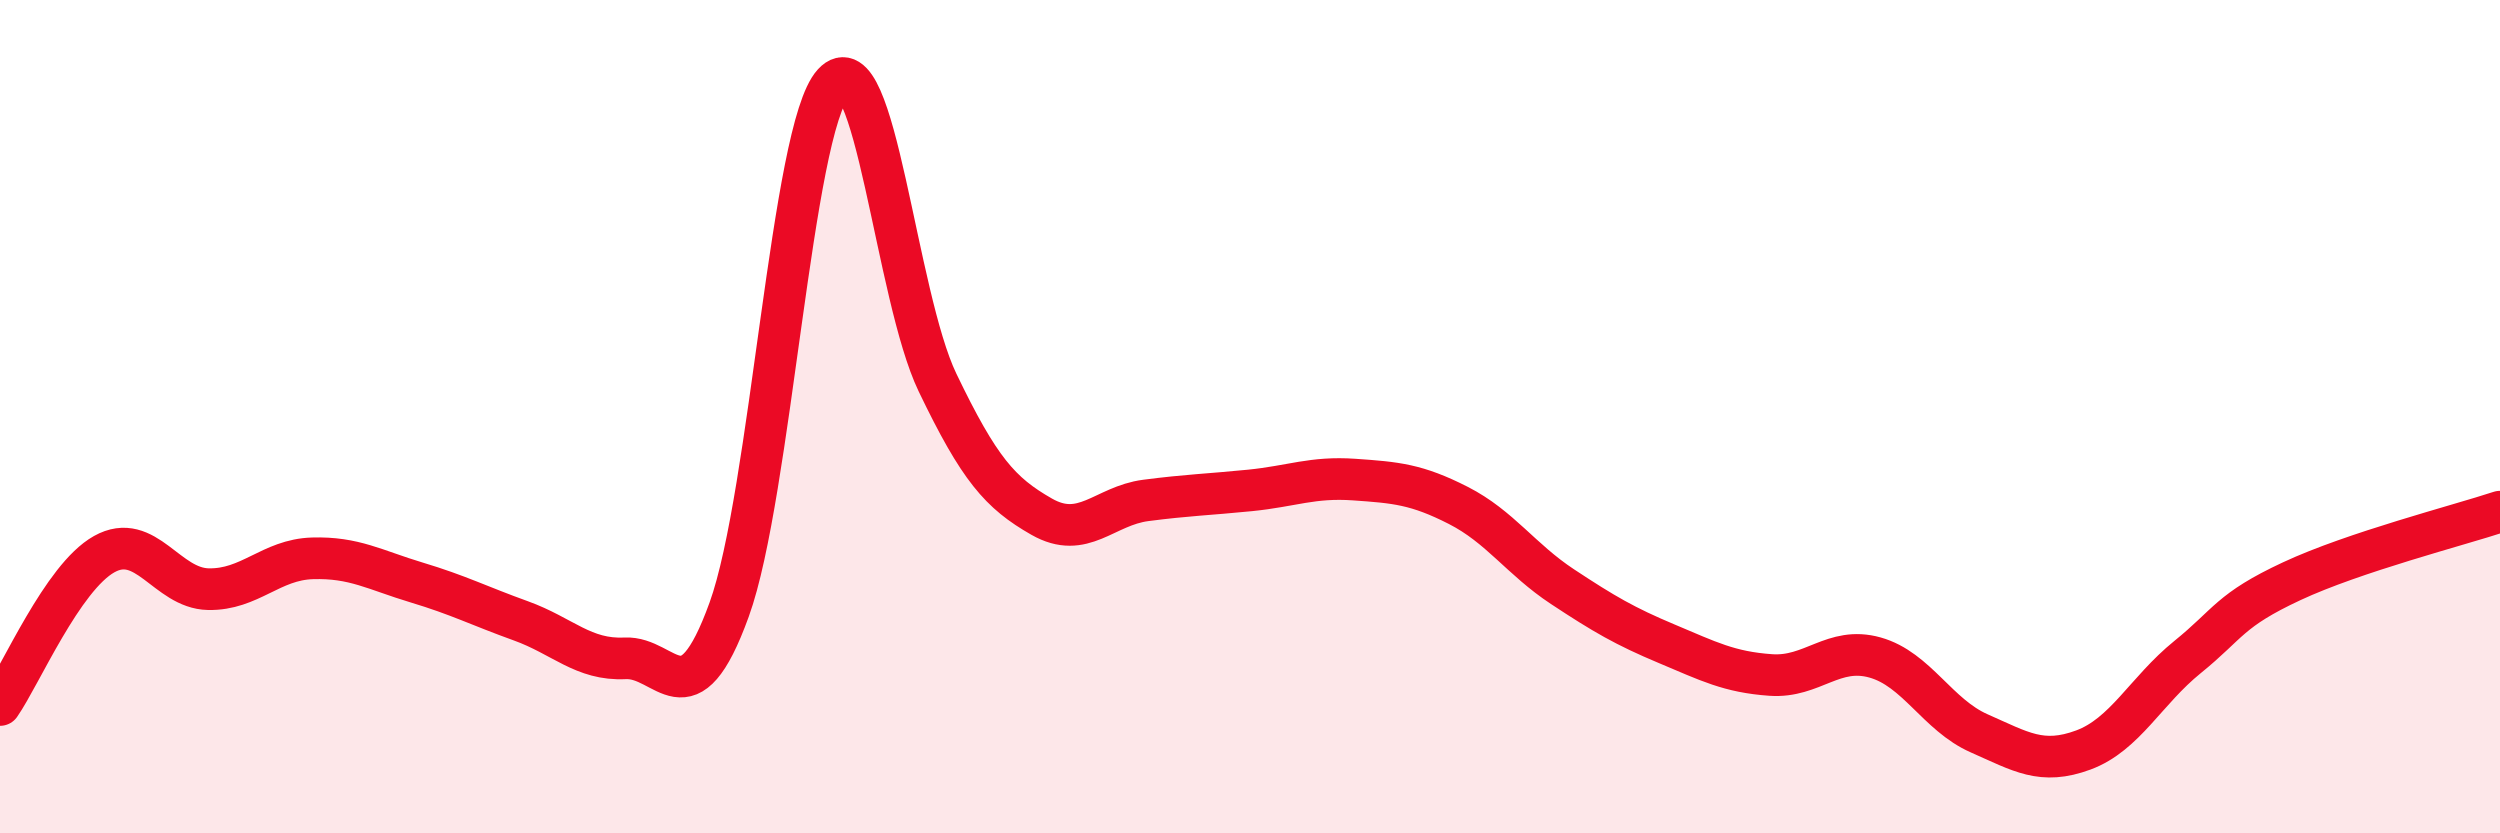
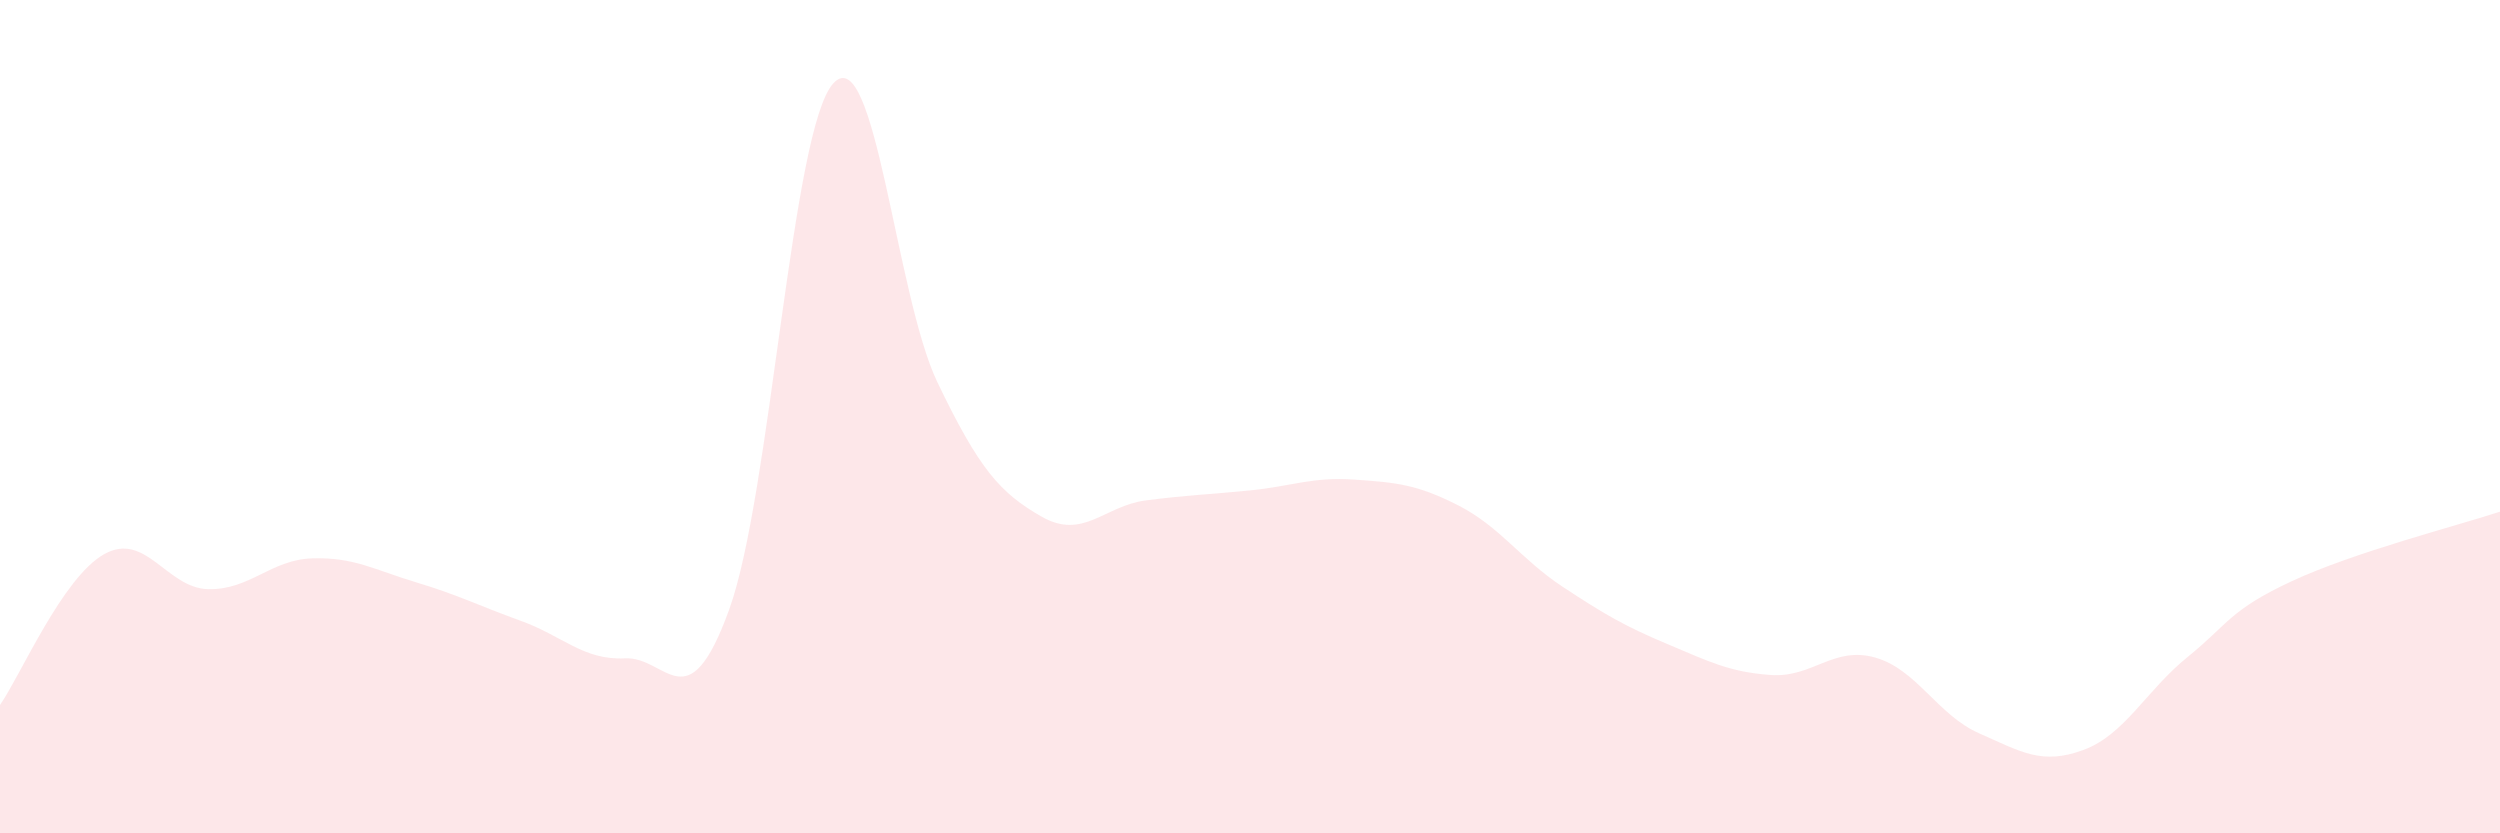
<svg xmlns="http://www.w3.org/2000/svg" width="60" height="20" viewBox="0 0 60 20">
  <path d="M 0,16.92 C 0.5,16.2 1.5,13.86 2.5,13.3 C 3.5,12.74 4,14.12 5,14.14 C 6,14.16 6.5,13.43 7.5,13.4 C 8.5,13.37 9,13.68 10,13.98 C 11,14.28 11.5,14.54 12.5,14.9 C 13.5,15.26 14,15.85 15,15.8 C 16,15.75 16.5,17.39 17.5,14.63 C 18.5,11.87 19,3.09 20,2 C 21,0.91 21.5,7.1 22.5,9.18 C 23.5,11.26 24,11.83 25,12.4 C 26,12.97 26.5,12.14 27.5,12.01 C 28.5,11.88 29,11.87 30,11.77 C 31,11.67 31.5,11.44 32.5,11.51 C 33.5,11.58 34,11.62 35,12.13 C 36,12.64 36.5,13.42 37.5,14.08 C 38.5,14.74 39,15.03 40,15.45 C 41,15.87 41.5,16.13 42.5,16.2 C 43.5,16.27 44,15.5 45,15.78 C 46,16.06 46.5,17.16 47.5,17.6 C 48.5,18.04 49,18.37 50,18 C 51,17.63 51.5,16.58 52.5,15.77 C 53.5,14.96 53.5,14.65 55,13.95 C 56.5,13.25 59,12.61 60,12.28L60 20L0 20Z" fill="#EB0A25" opacity="0.1" stroke-linecap="round" stroke-linejoin="round" />
-   <path d="M 0,16.92 C 0.5,16.2 1.5,13.86 2.5,13.3 C 3.5,12.74 4,14.12 5,14.14 C 6,14.16 6.5,13.43 7.5,13.4 C 8.5,13.37 9,13.68 10,13.98 C 11,14.28 11.5,14.54 12.5,14.9 C 13.5,15.26 14,15.85 15,15.8 C 16,15.75 16.5,17.39 17.5,14.63 C 18.5,11.87 19,3.09 20,2 C 21,0.91 21.5,7.1 22.5,9.18 C 23.5,11.26 24,11.83 25,12.4 C 26,12.97 26.5,12.14 27.5,12.01 C 28.5,11.88 29,11.87 30,11.77 C 31,11.67 31.5,11.44 32.5,11.51 C 33.5,11.58 34,11.62 35,12.13 C 36,12.64 36.5,13.42 37.5,14.08 C 38.5,14.74 39,15.03 40,15.45 C 41,15.87 41.5,16.13 42.5,16.2 C 43.5,16.27 44,15.5 45,15.78 C 46,16.06 46.5,17.16 47.5,17.6 C 48.5,18.04 49,18.37 50,18 C 51,17.63 51.5,16.58 52.5,15.77 C 53.5,14.96 53.5,14.65 55,13.95 C 56.5,13.25 59,12.61 60,12.28" stroke="#EB0A25" stroke-width="1" fill="none" stroke-linecap="round" stroke-linejoin="round" />
</svg>